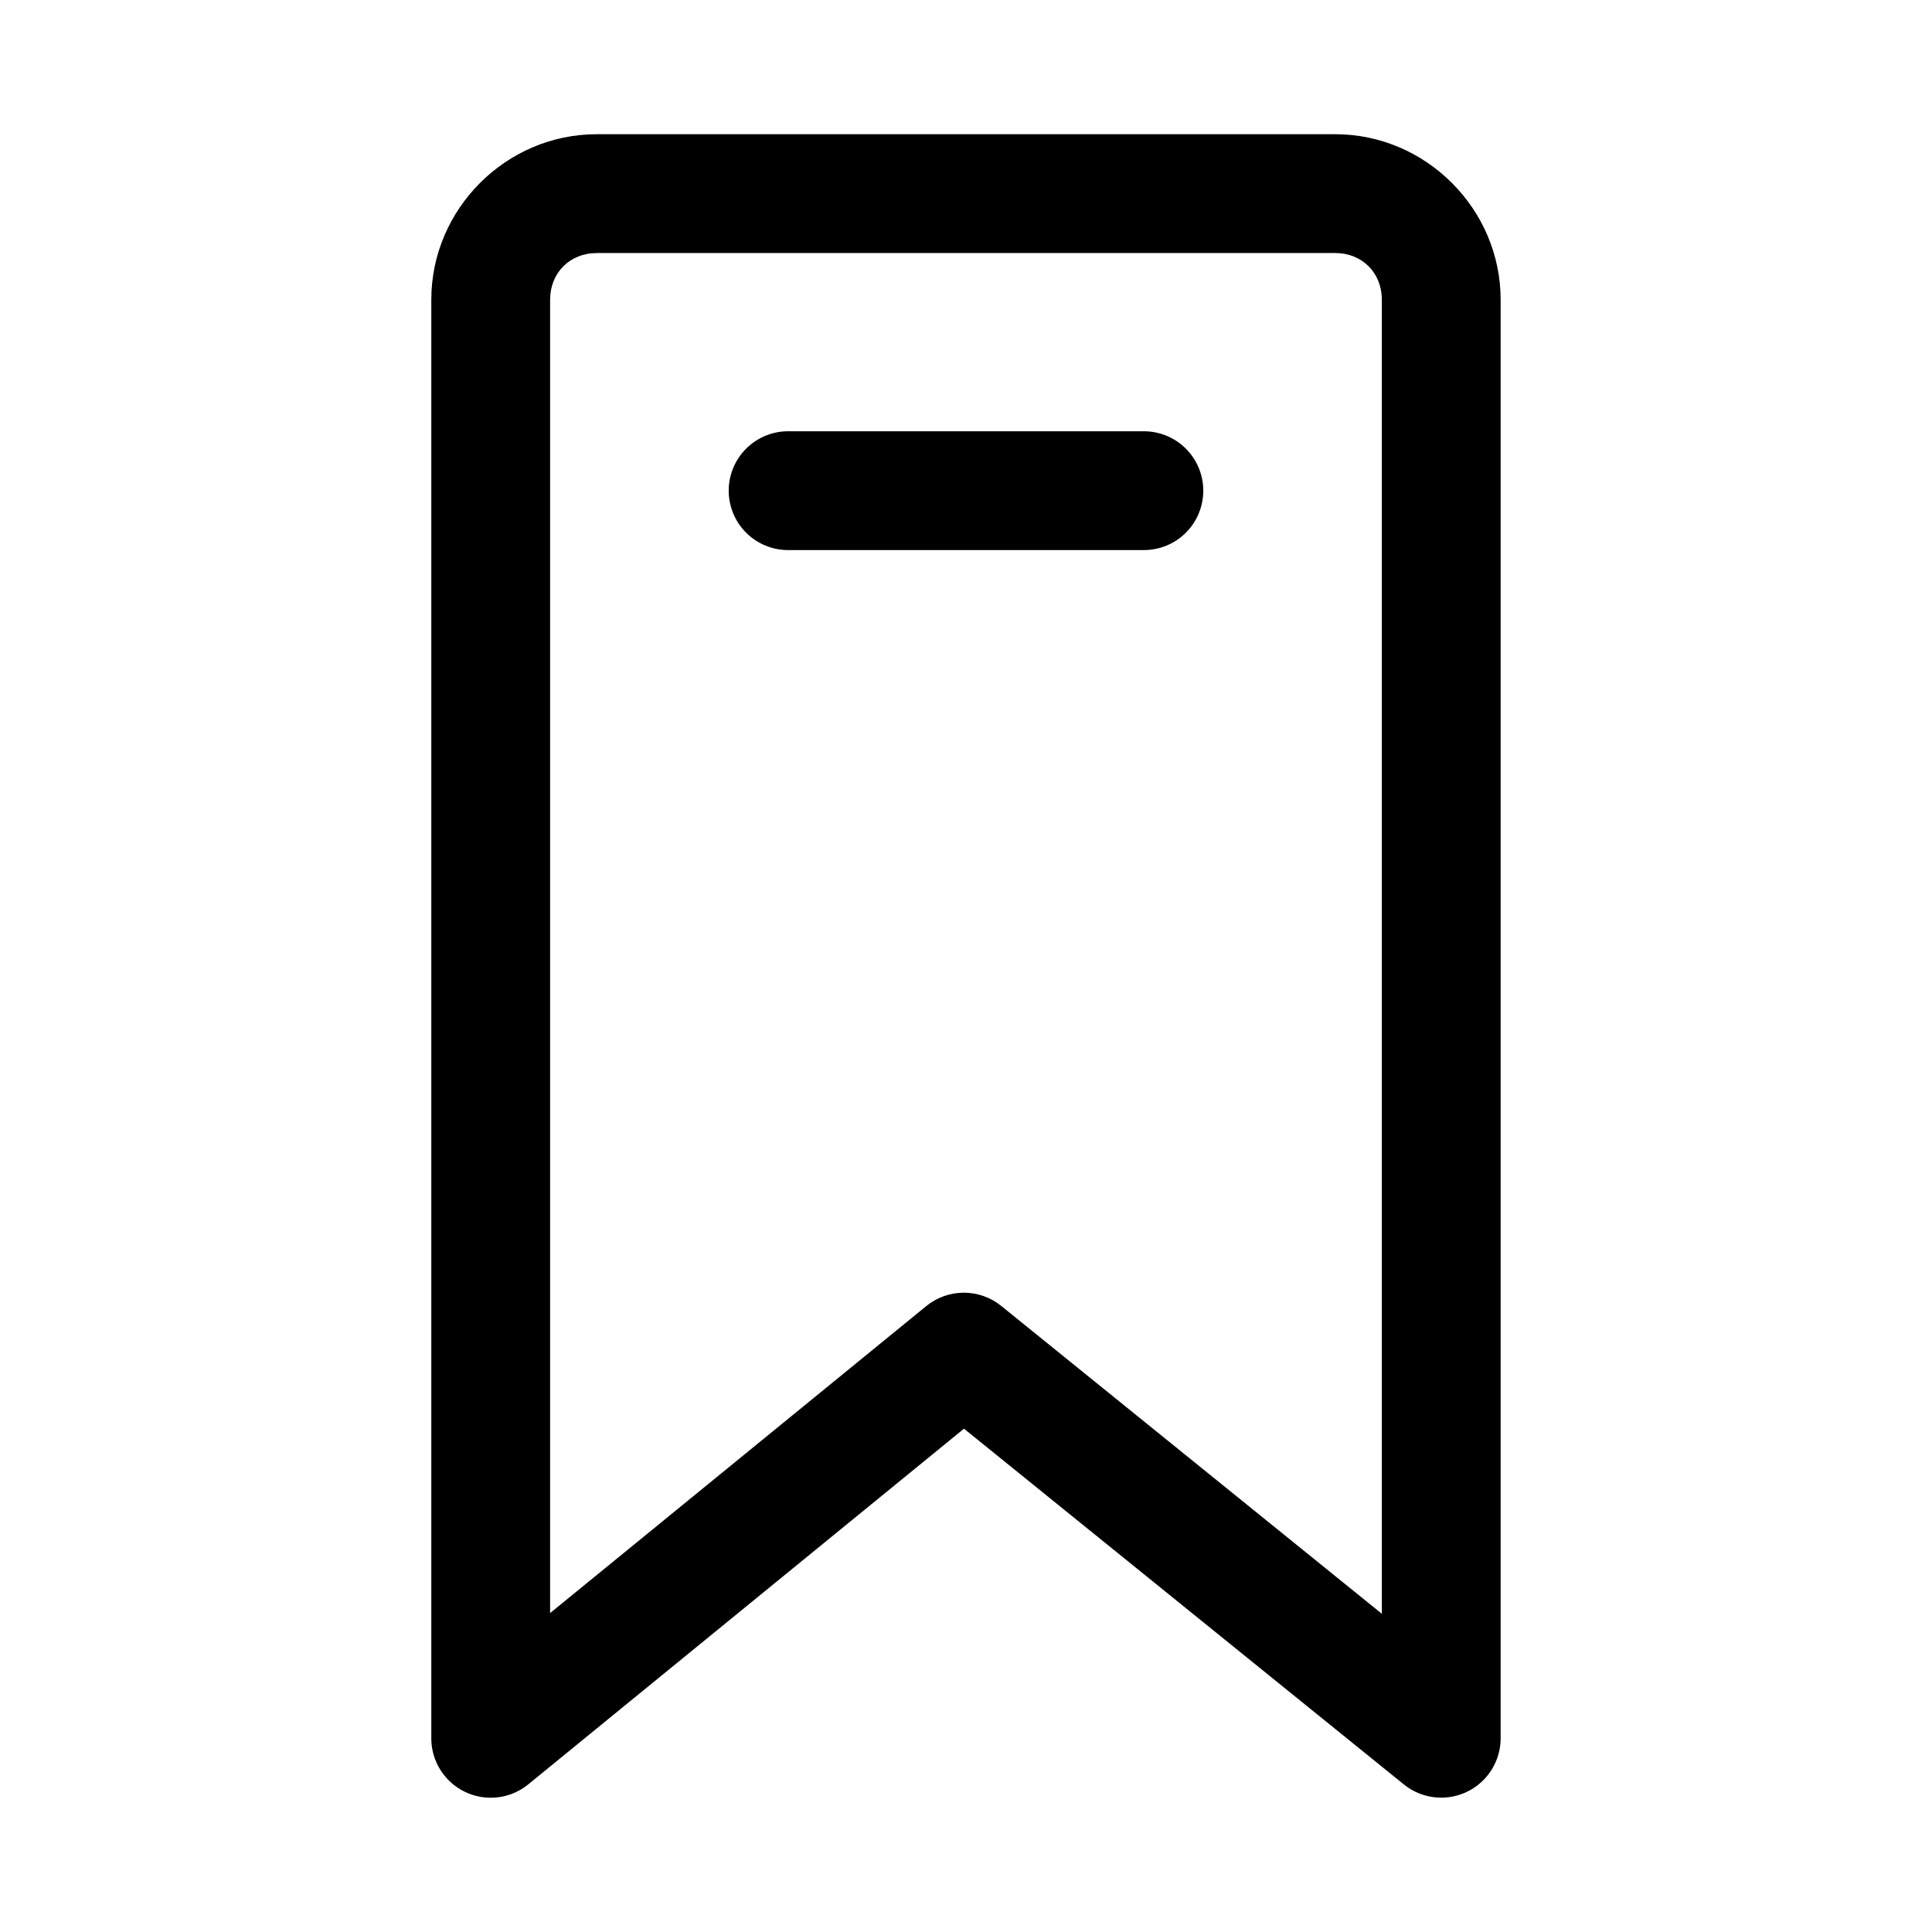
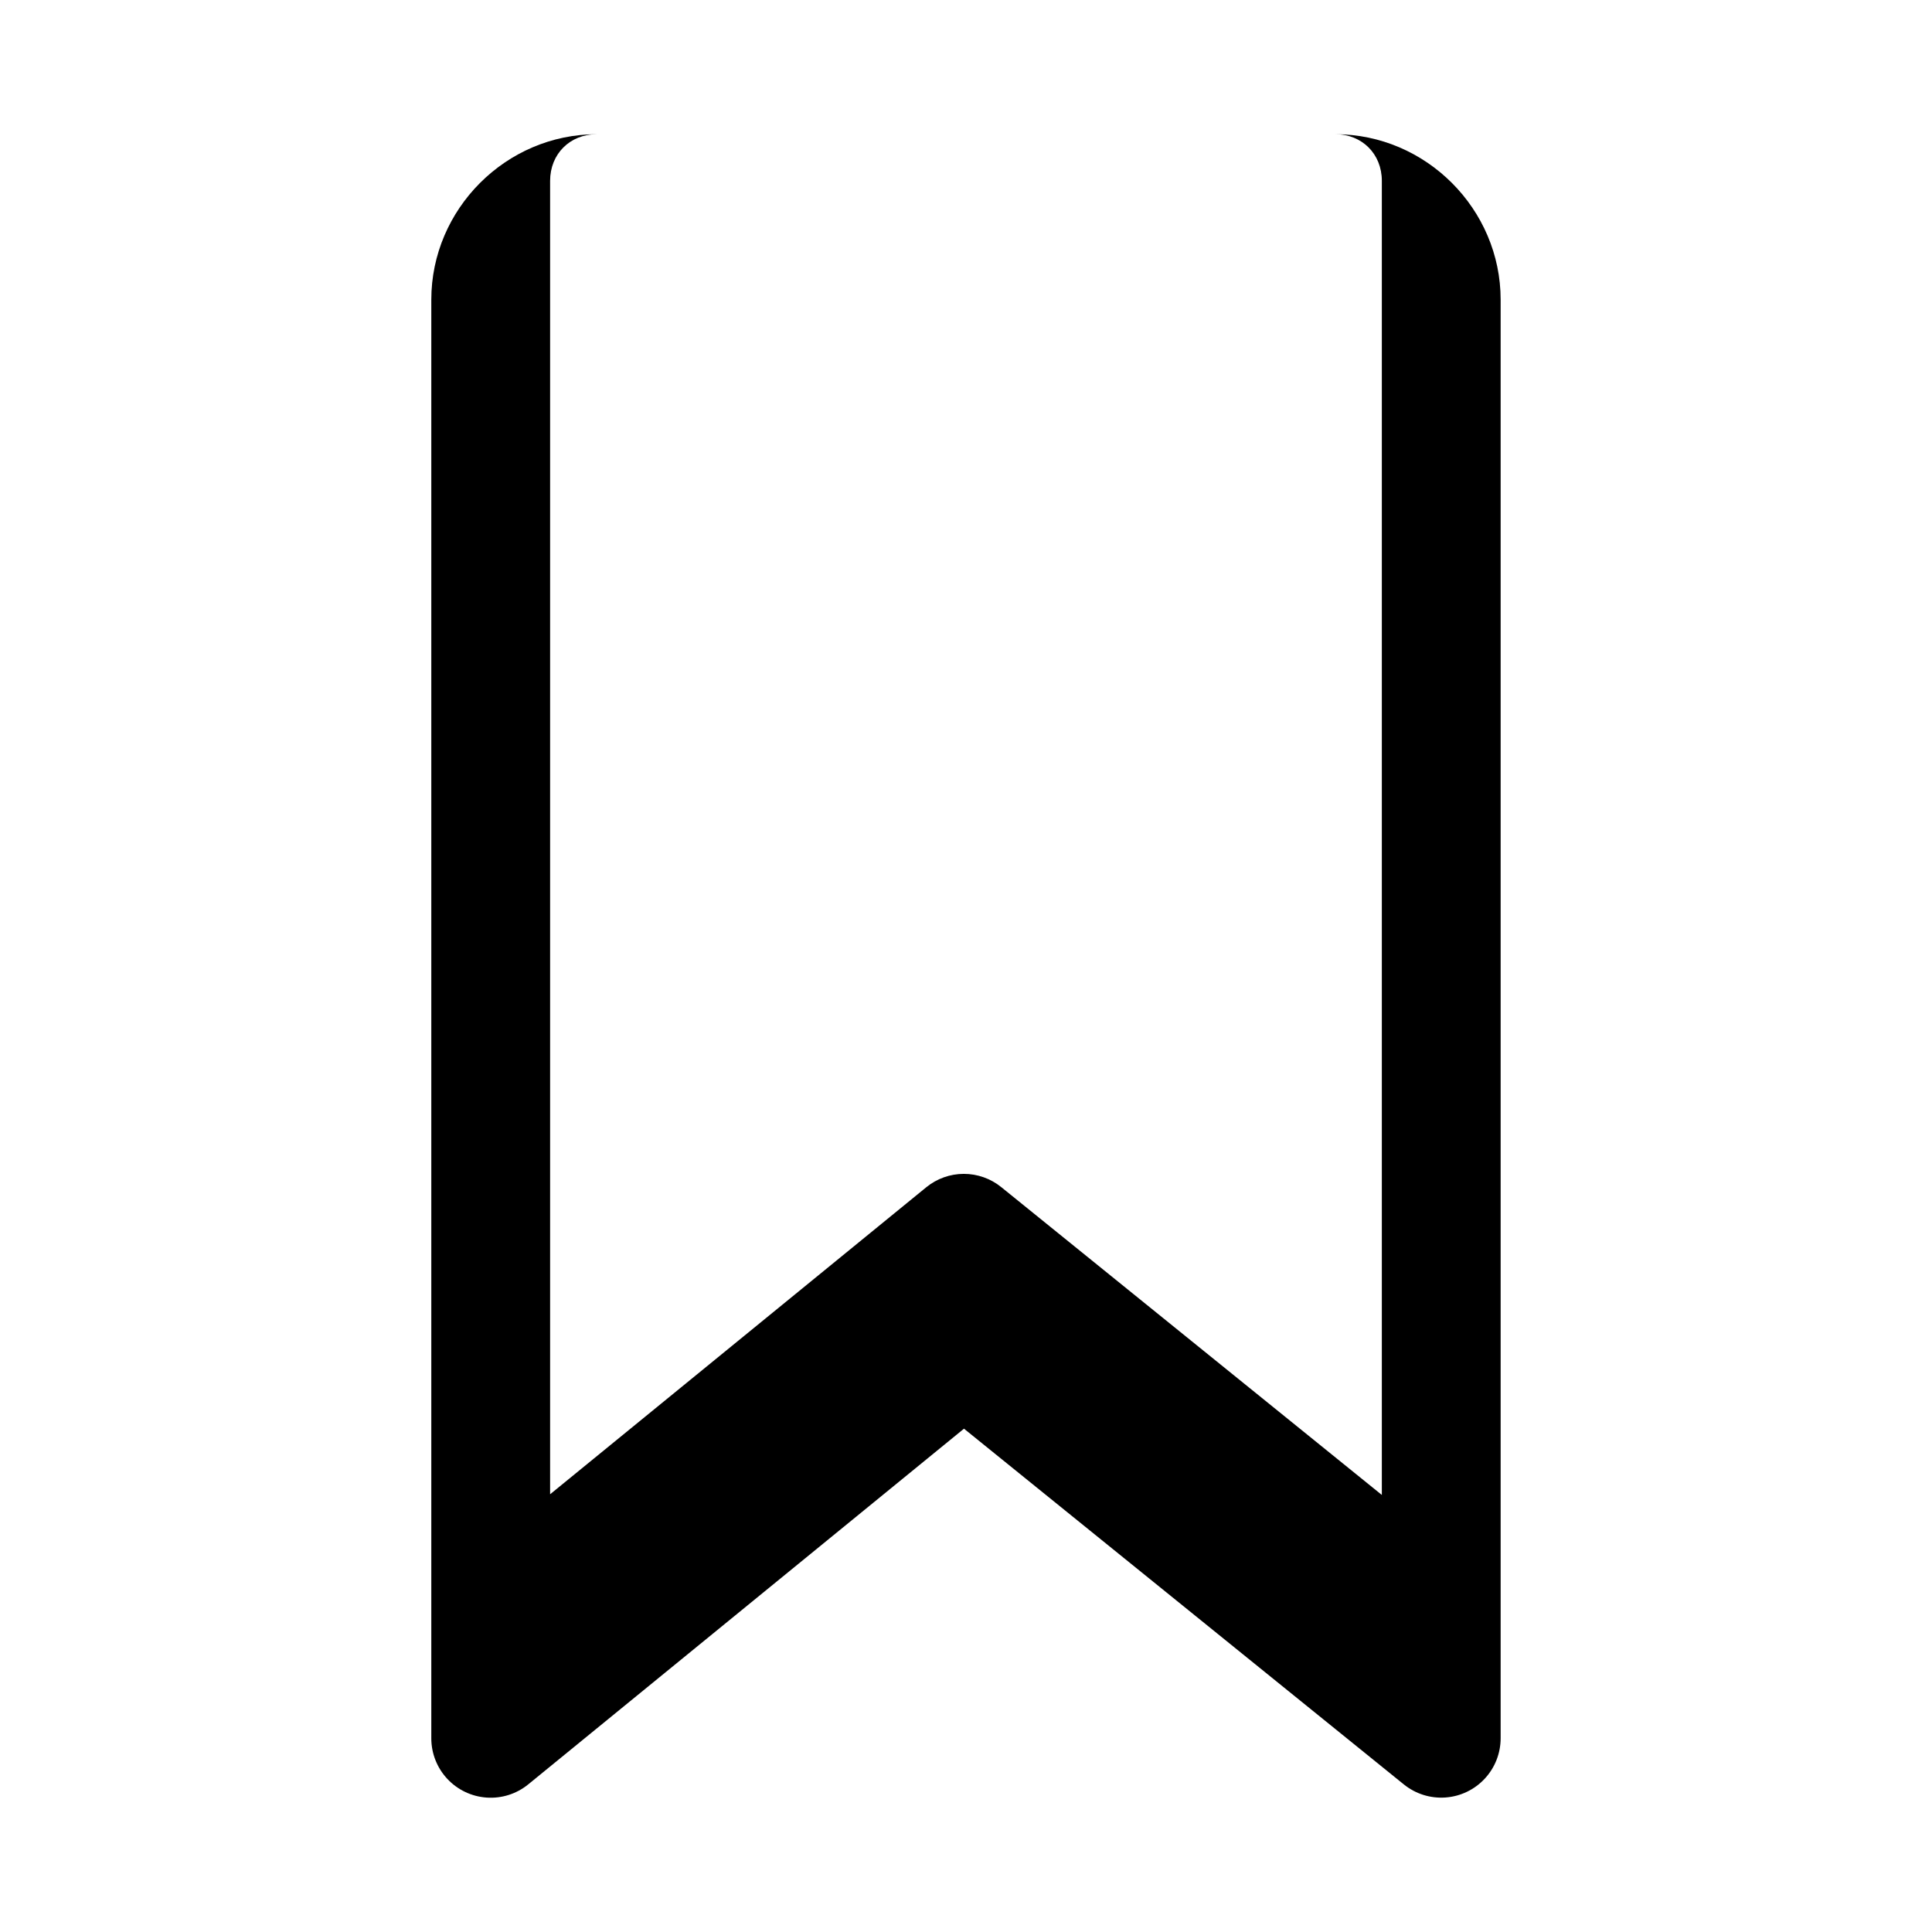
<svg xmlns="http://www.w3.org/2000/svg" fill="#000000" width="800px" height="800px" version="1.1" viewBox="144 144 512 512">
  <g>
-     <path d="m302.12 179.57c-24.023 0-43.82 19.848-43.82 43.848v381.24c-0.004 3.996 1.512 7.84 4.242 10.762 2.727 2.918 6.461 4.691 10.445 4.961 3.988 0.27 7.926-0.988 11.02-3.516l115.46-94.25 116.57 94.281h0.004c3.098 2.504 7.027 3.742 11.004 3.461 3.973-0.277 7.695-2.055 10.41-4.969 2.719-2.91 4.231-6.746 4.231-10.73v-381.24c0-24-19.797-43.848-43.82-43.848zm0 31.488h195.75c7.098 0 12.332 5.242 12.332 12.359v348.25l-100.86-81.578c-2.812-2.277-6.32-3.519-9.938-3.512-3.621 0.004-7.125 1.254-9.93 3.543l-99.691 81.363v-348.06c0-7.117 5.234-12.359 12.332-12.359z" />
-     <path d="m352.86 258.29c-4.176 0-8.18 1.66-11.133 4.613-2.953 2.953-4.613 6.957-4.613 11.133 0 4.176 1.66 8.18 4.613 11.133 2.953 2.953 6.957 4.609 11.133 4.609h94.281-0.004c4.176 0 8.184-1.656 11.133-4.609 2.953-2.953 4.613-6.957 4.613-11.133 0-4.176-1.66-8.18-4.613-11.133-2.949-2.953-6.957-4.613-11.133-4.613z" />
+     <path d="m302.12 179.57c-24.023 0-43.82 19.848-43.82 43.848v381.24c-0.004 3.996 1.512 7.84 4.242 10.762 2.727 2.918 6.461 4.691 10.445 4.961 3.988 0.27 7.926-0.988 11.02-3.516l115.46-94.25 116.57 94.281h0.004c3.098 2.504 7.027 3.742 11.004 3.461 3.973-0.277 7.695-2.055 10.41-4.969 2.719-2.91 4.231-6.746 4.231-10.73v-381.24c0-24-19.797-43.848-43.82-43.848zh195.75c7.098 0 12.332 5.242 12.332 12.359v348.25l-100.86-81.578c-2.812-2.277-6.32-3.519-9.938-3.512-3.621 0.004-7.125 1.254-9.93 3.543l-99.691 81.363v-348.06c0-7.117 5.234-12.359 12.332-12.359z" />
  </g>
</svg>